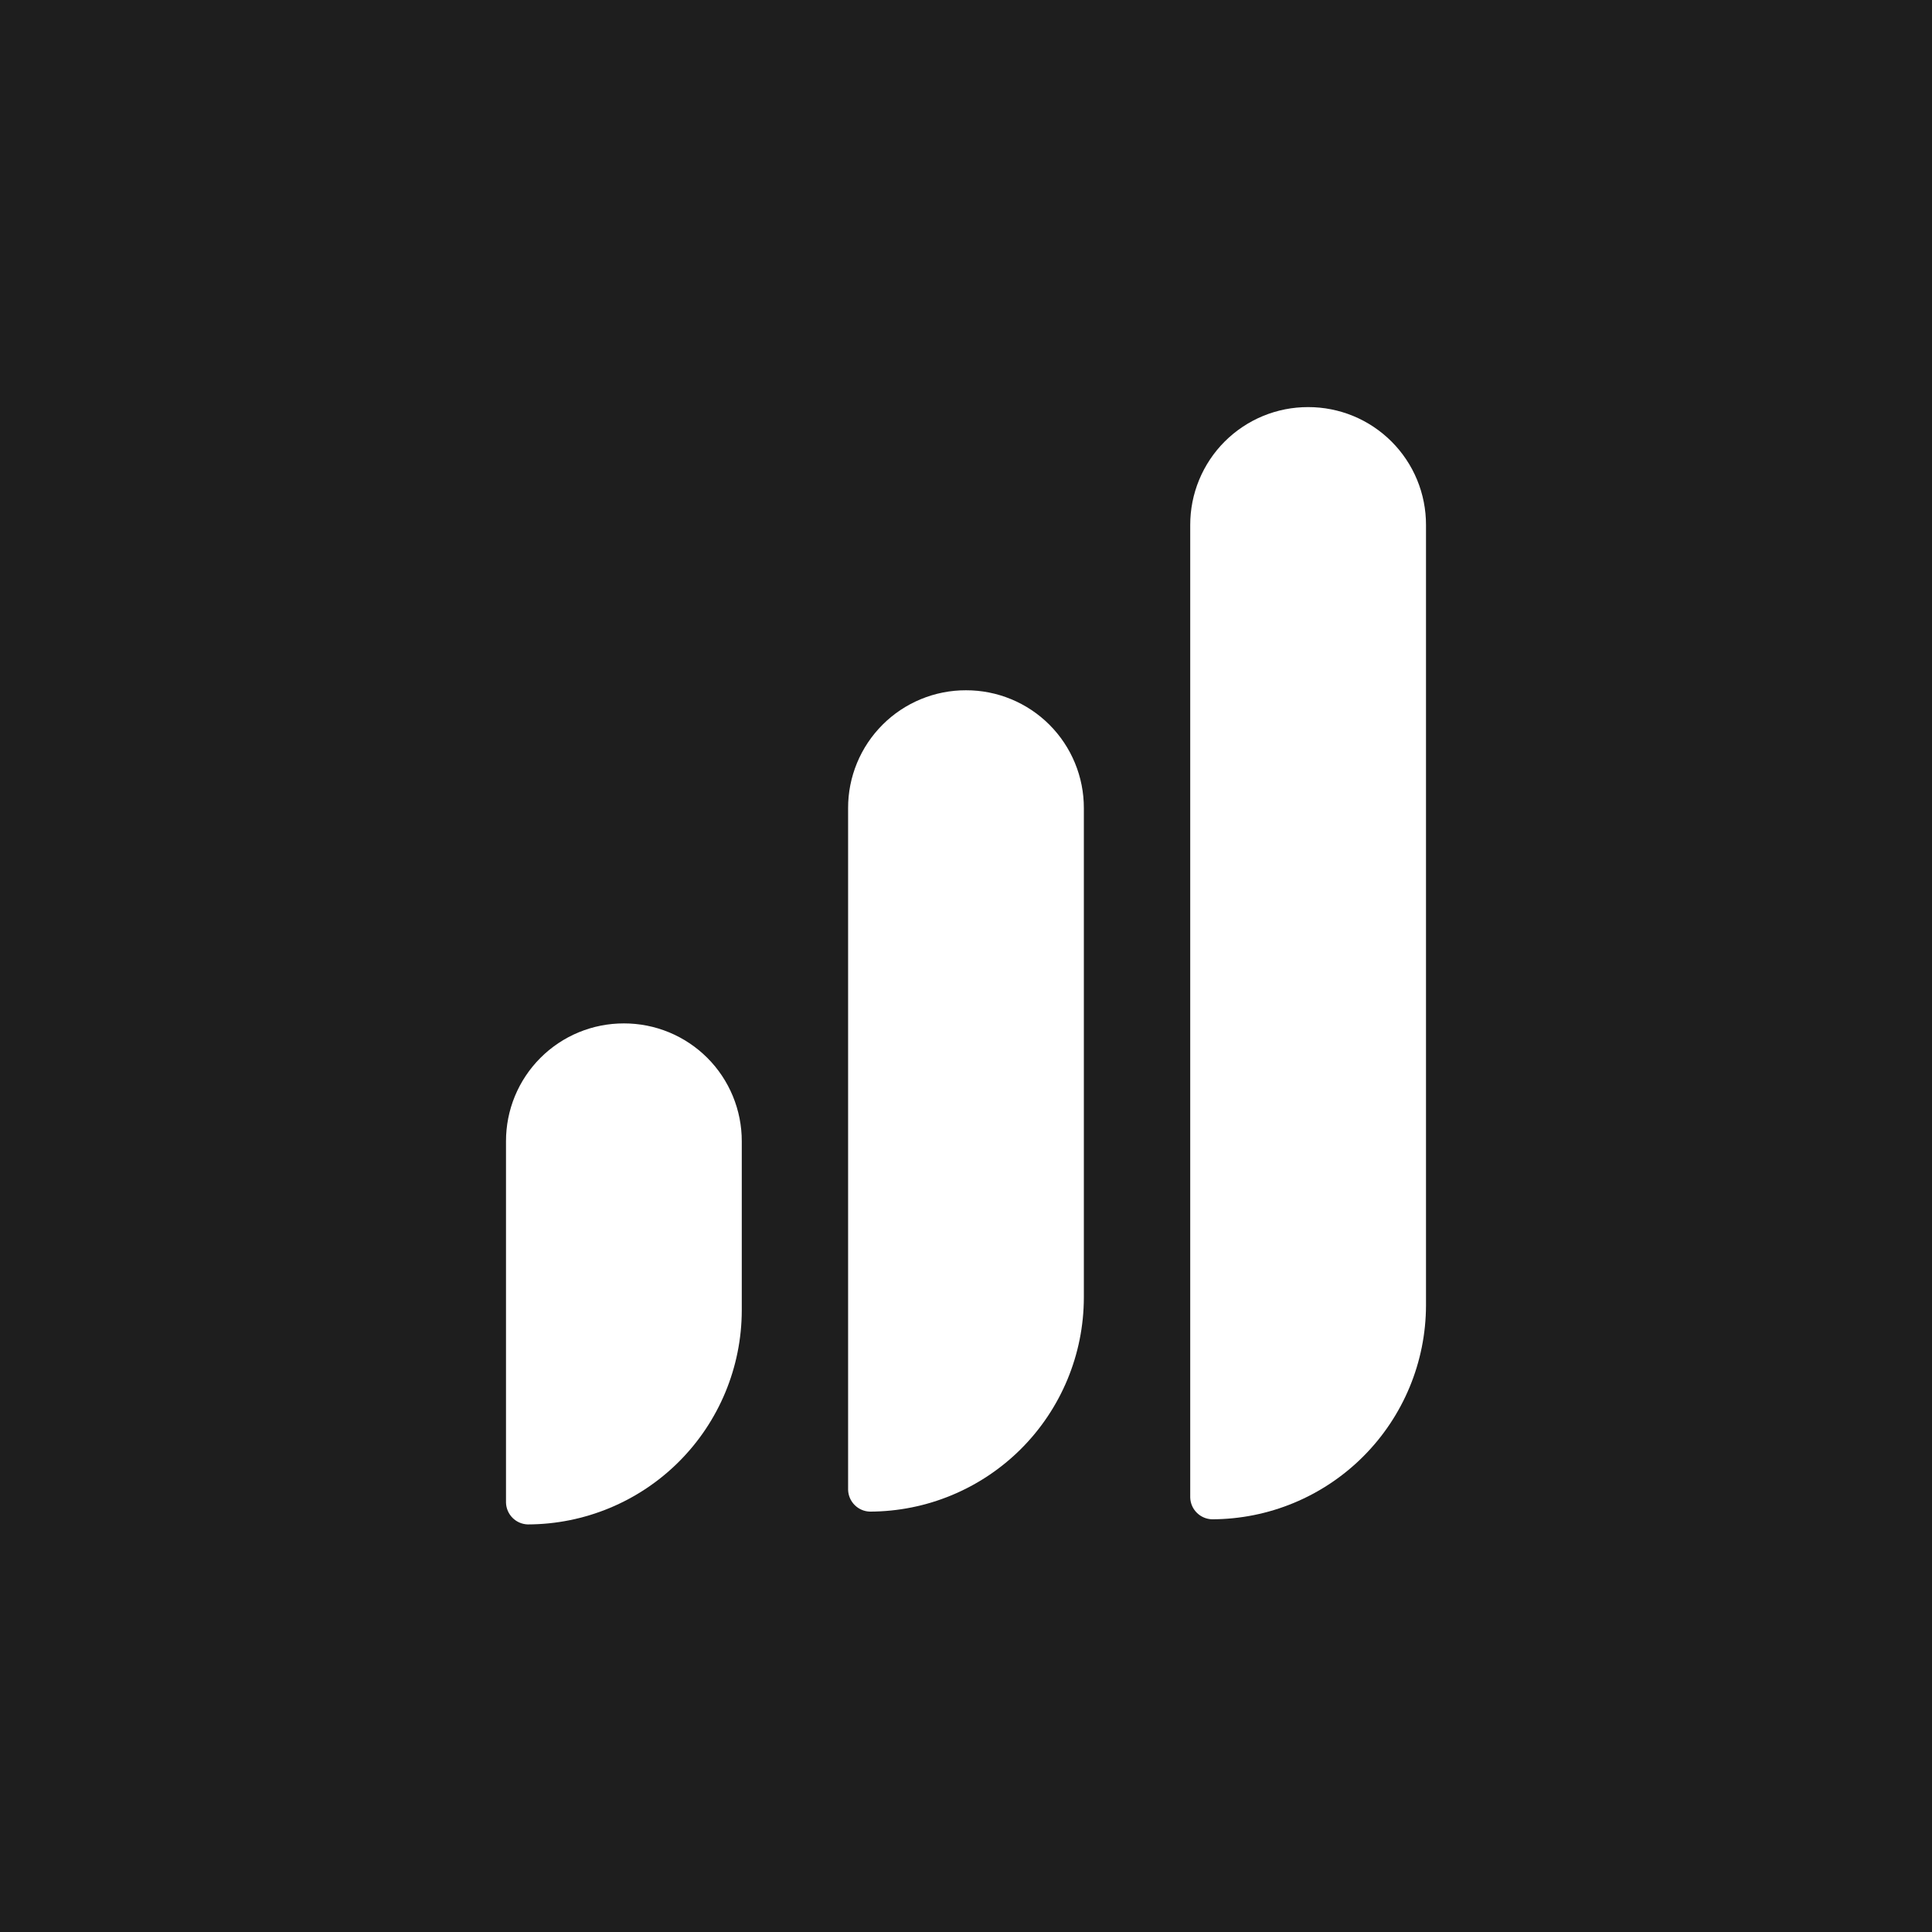
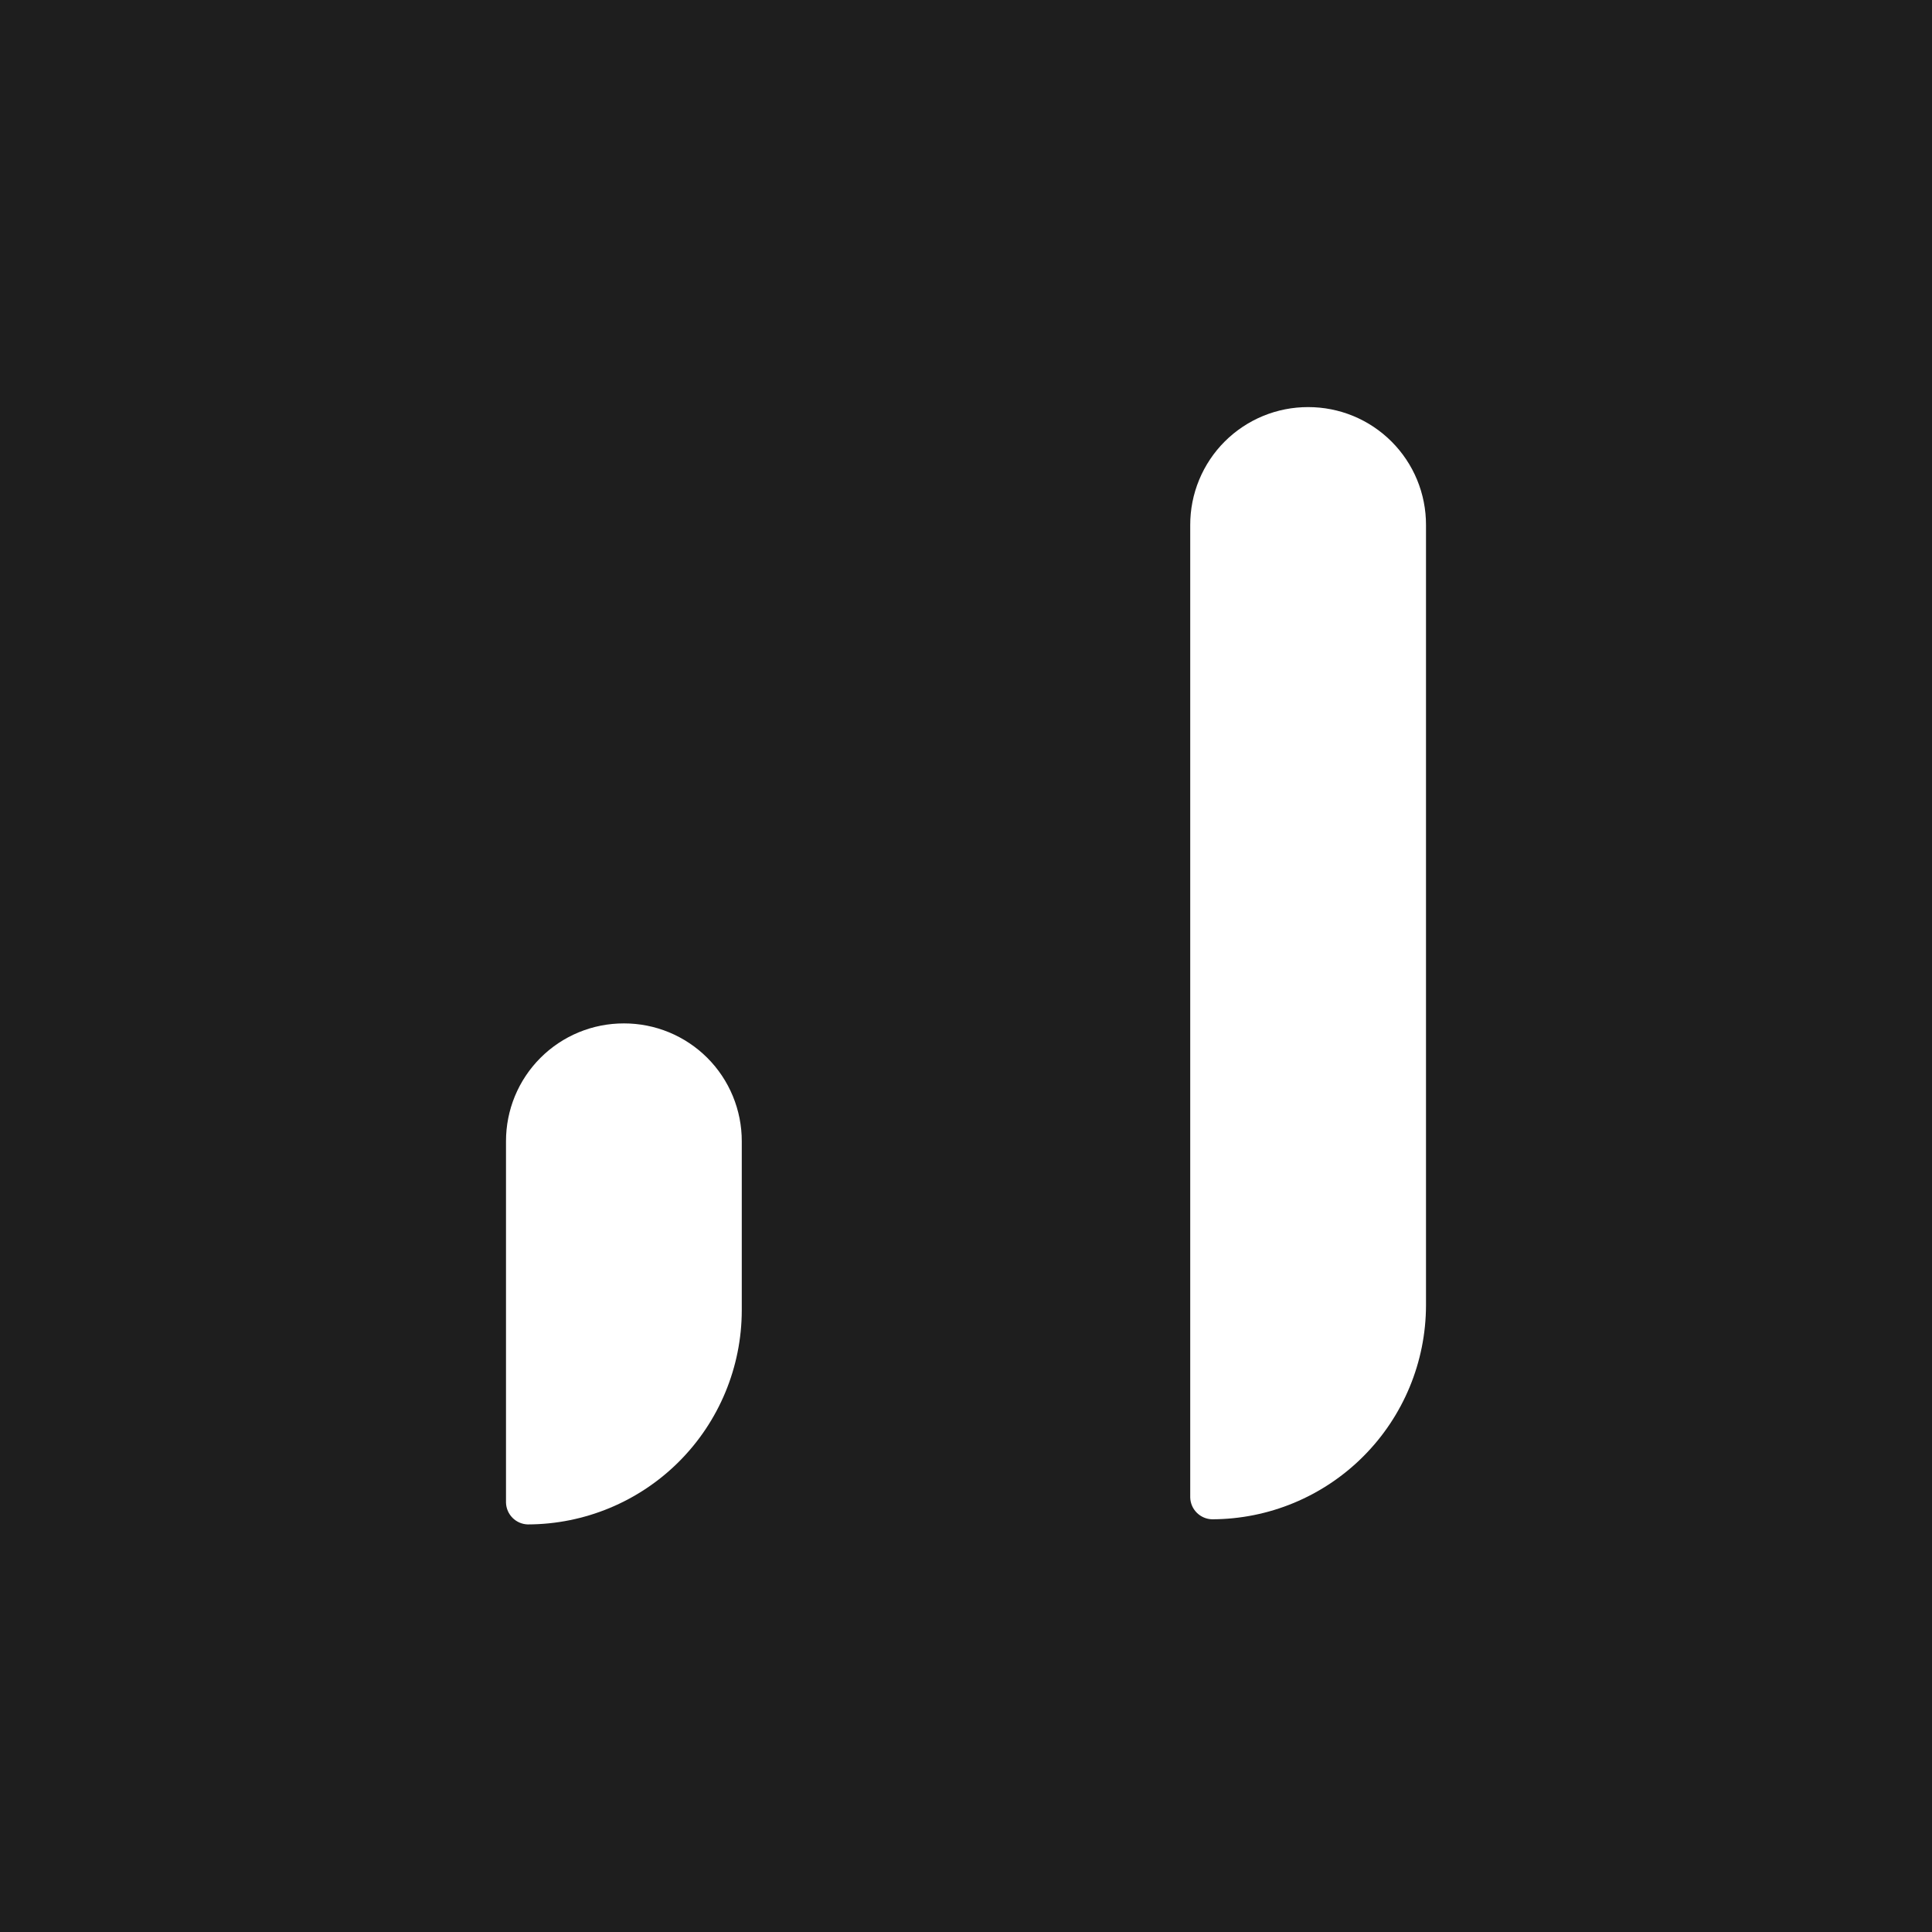
<svg xmlns="http://www.w3.org/2000/svg" width="100%" height="100%" viewBox="0 0 84 84" version="1.1" xml:space="preserve" style="fill-rule:evenodd;clip-rule:evenodd;stroke-linejoin:round;stroke-miterlimit:2;">
  <rect x="0" y="0" width="84" height="84" style="fill:#1e1e1e;" />
  <g>
-     <path d="M41.999,30.012c-0.673,-0.002 -1.34,0.13 -1.963,0.387c-0.622,0.257 -1.188,0.634 -1.664,1.111c-0.476,0.476 -0.854,1.041 -1.111,1.664c-0.257,0.622 -0.389,1.289 -0.387,1.963l-0,29.637c0.007,0.249 0.109,0.486 0.285,0.662c0.176,0.177 0.413,0.279 0.662,0.286c2.466,-0.005 4.83,-0.987 6.574,-2.73c1.743,-1.744 2.725,-4.108 2.729,-6.574l0,-21.281c0.002,-0.674 -0.13,-1.341 -0.387,-1.963c-0.257,-0.623 -0.634,-1.188 -1.11,-1.664c-0.477,-0.477 -1.042,-0.854 -1.665,-1.111c-0.622,-0.257 -1.289,-0.389 -1.963,-0.387Z" style="fill:#fff;fill-rule:nonzero;" />
    <path d="M27.125,44.496c-0.673,-0.001 -1.34,0.13 -1.963,0.387c-0.622,0.257 -1.188,0.635 -1.664,1.111c-0.476,0.476 -0.854,1.042 -1.111,1.664c-0.257,0.623 -0.388,1.29 -0.387,1.964l0,15.71c0.007,0.249 0.109,0.485 0.285,0.662c0.176,0.176 0.413,0.278 0.662,0.285c2.466,-0.005 4.83,-0.986 6.574,-2.73c1.744,-1.744 2.725,-4.108 2.73,-6.574l-0,-7.353c0.001,-0.674 -0.131,-1.341 -0.388,-1.964c-0.257,-0.622 -0.634,-1.188 -1.11,-1.664c-0.477,-0.476 -1.042,-0.854 -1.665,-1.111c-0.622,-0.257 -1.289,-0.388 -1.963,-0.387Z" style="fill:#fff;fill-rule:nonzero;" />
    <path d="M56.875,17.7c-0.674,-0.001 -1.341,0.13 -1.963,0.387c-0.623,0.257 -1.188,0.635 -1.665,1.111c-0.476,0.476 -0.853,1.042 -1.11,1.664c-0.258,0.623 -0.389,1.29 -0.388,1.963l0,42.284c0.007,0.249 0.109,0.486 0.286,0.662c0.176,0.176 0.413,0.278 0.661,0.285c2.467,-0.004 4.83,-0.986 6.574,-2.73c1.744,-1.744 2.726,-4.107 2.73,-6.574l-0,-33.927c0.001,-0.673 -0.13,-1.34 -0.387,-1.963c-0.257,-0.622 -0.635,-1.188 -1.111,-1.664c-0.476,-0.476 -1.042,-0.854 -1.664,-1.111c-0.623,-0.257 -1.29,-0.388 -1.963,-0.387Z" style="fill:#fff;fill-rule:nonzero;" />
  </g>
</svg>